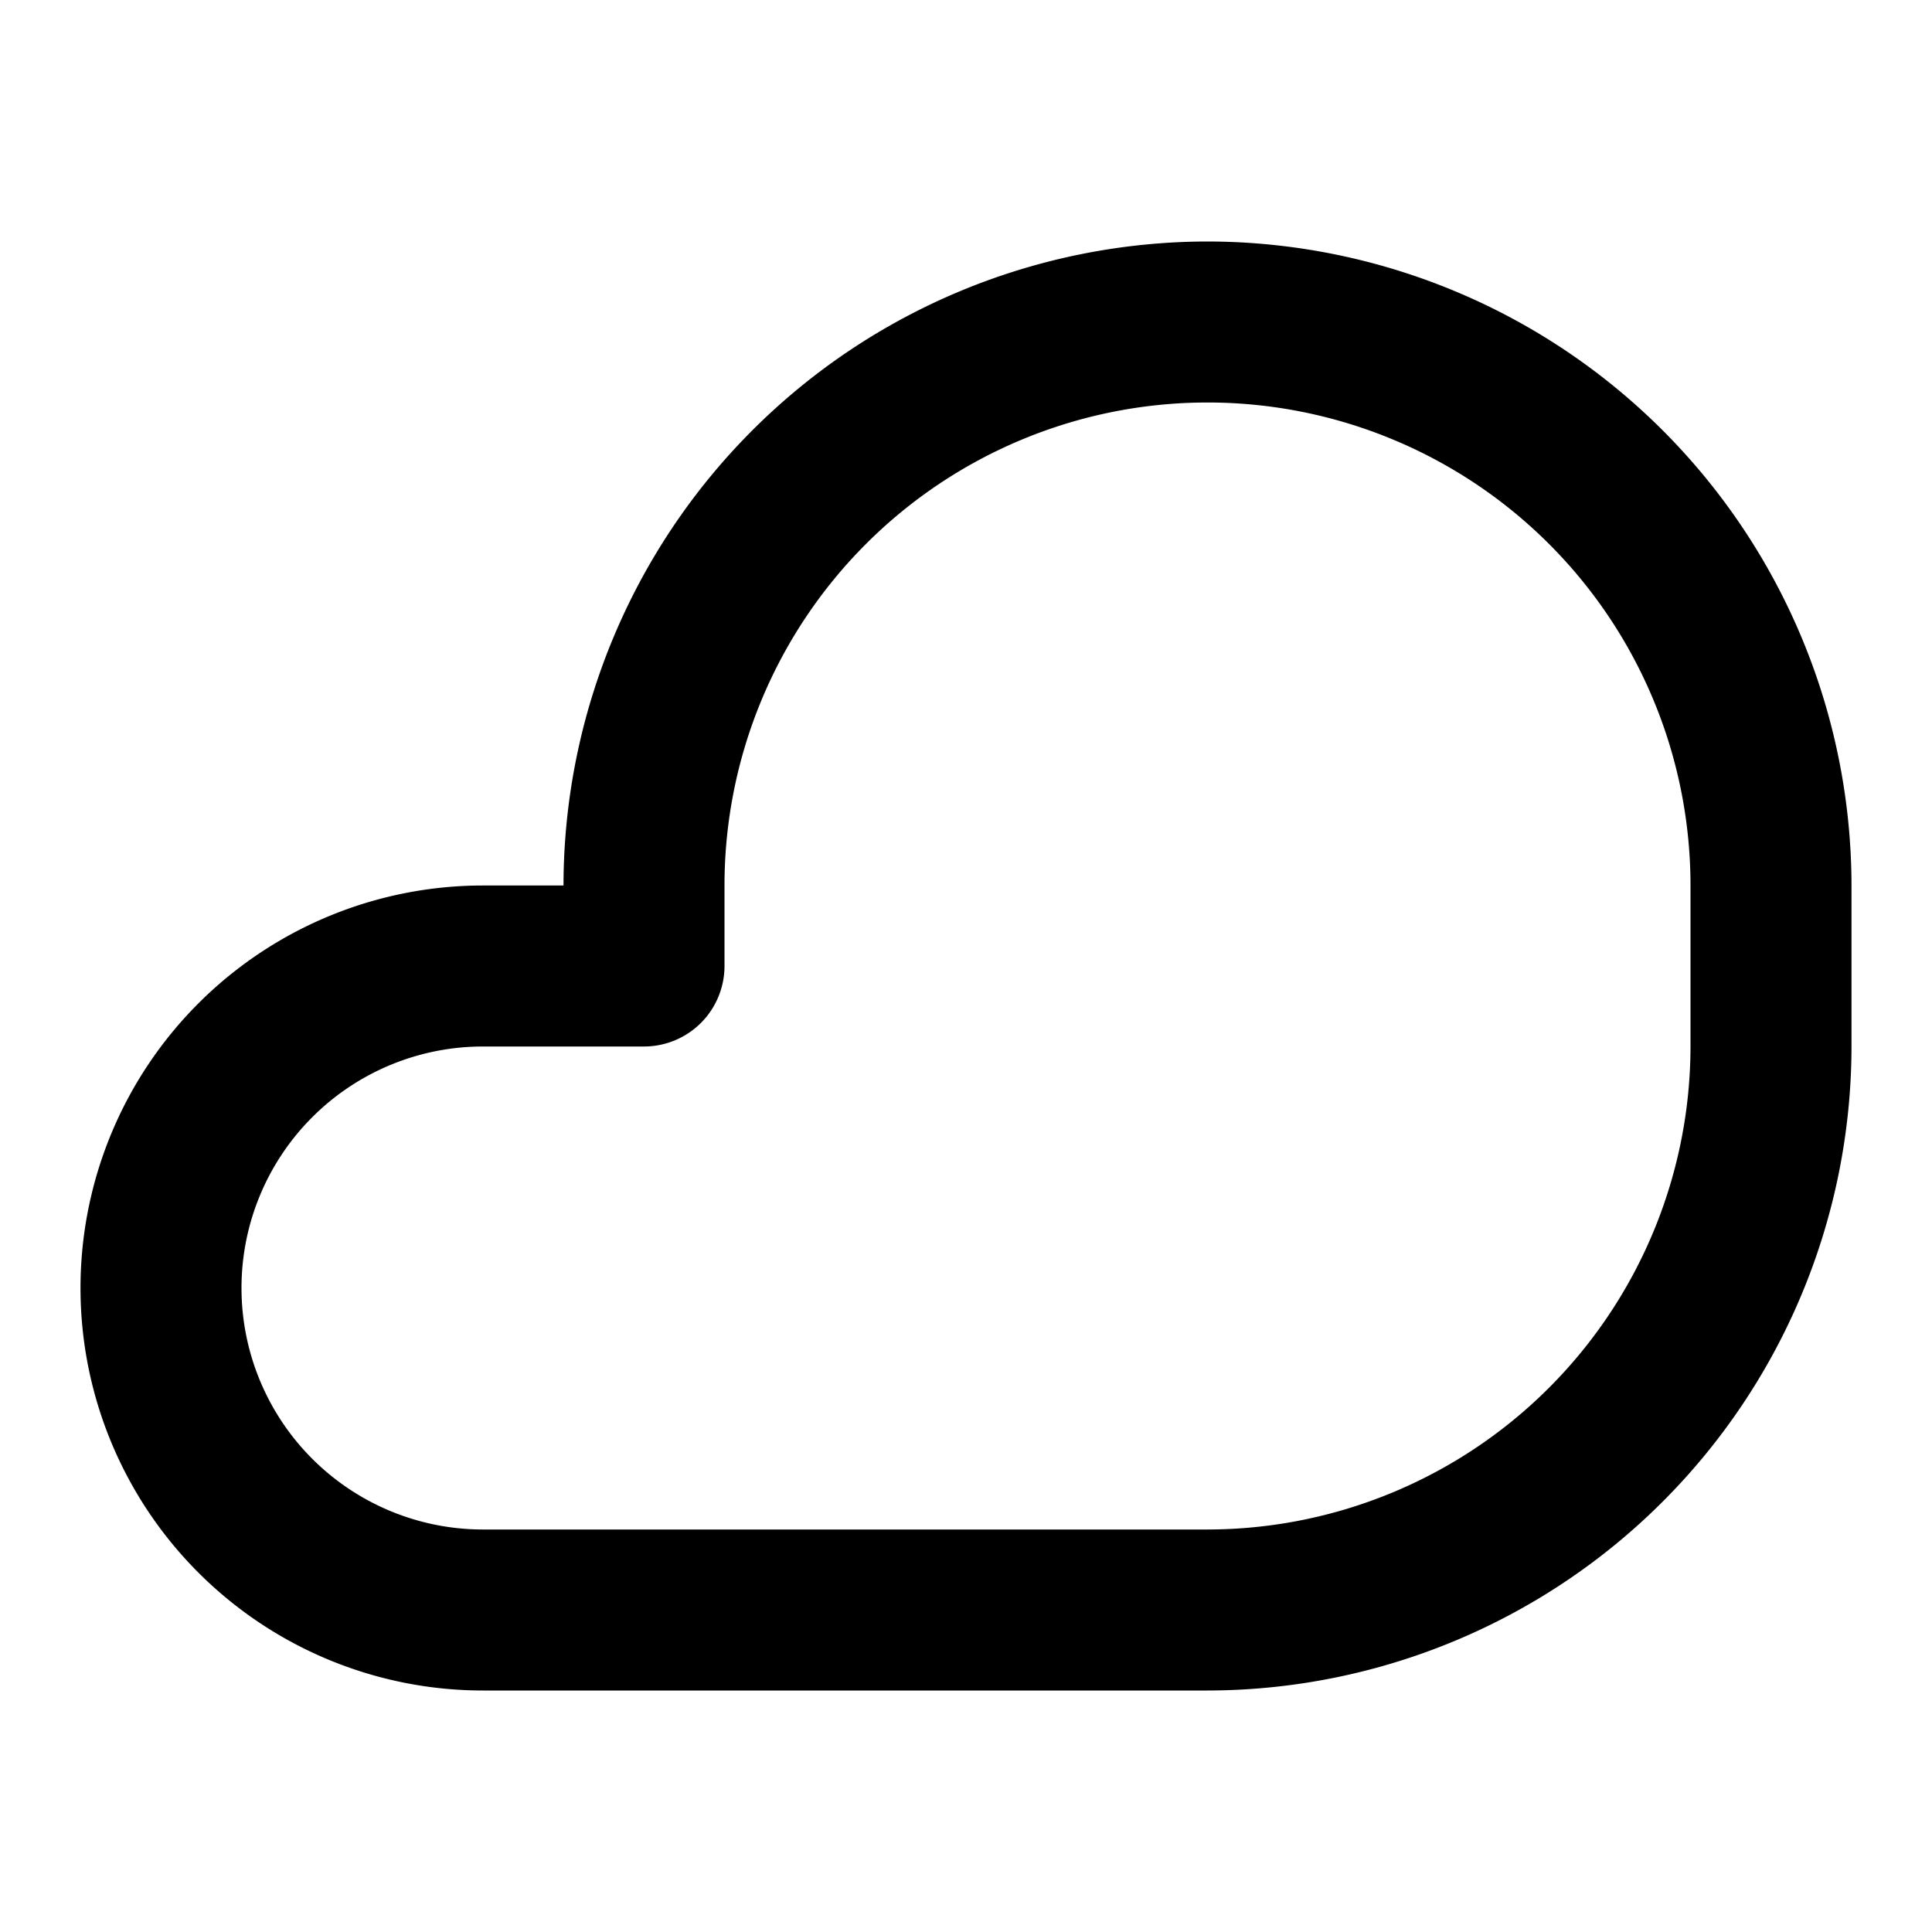
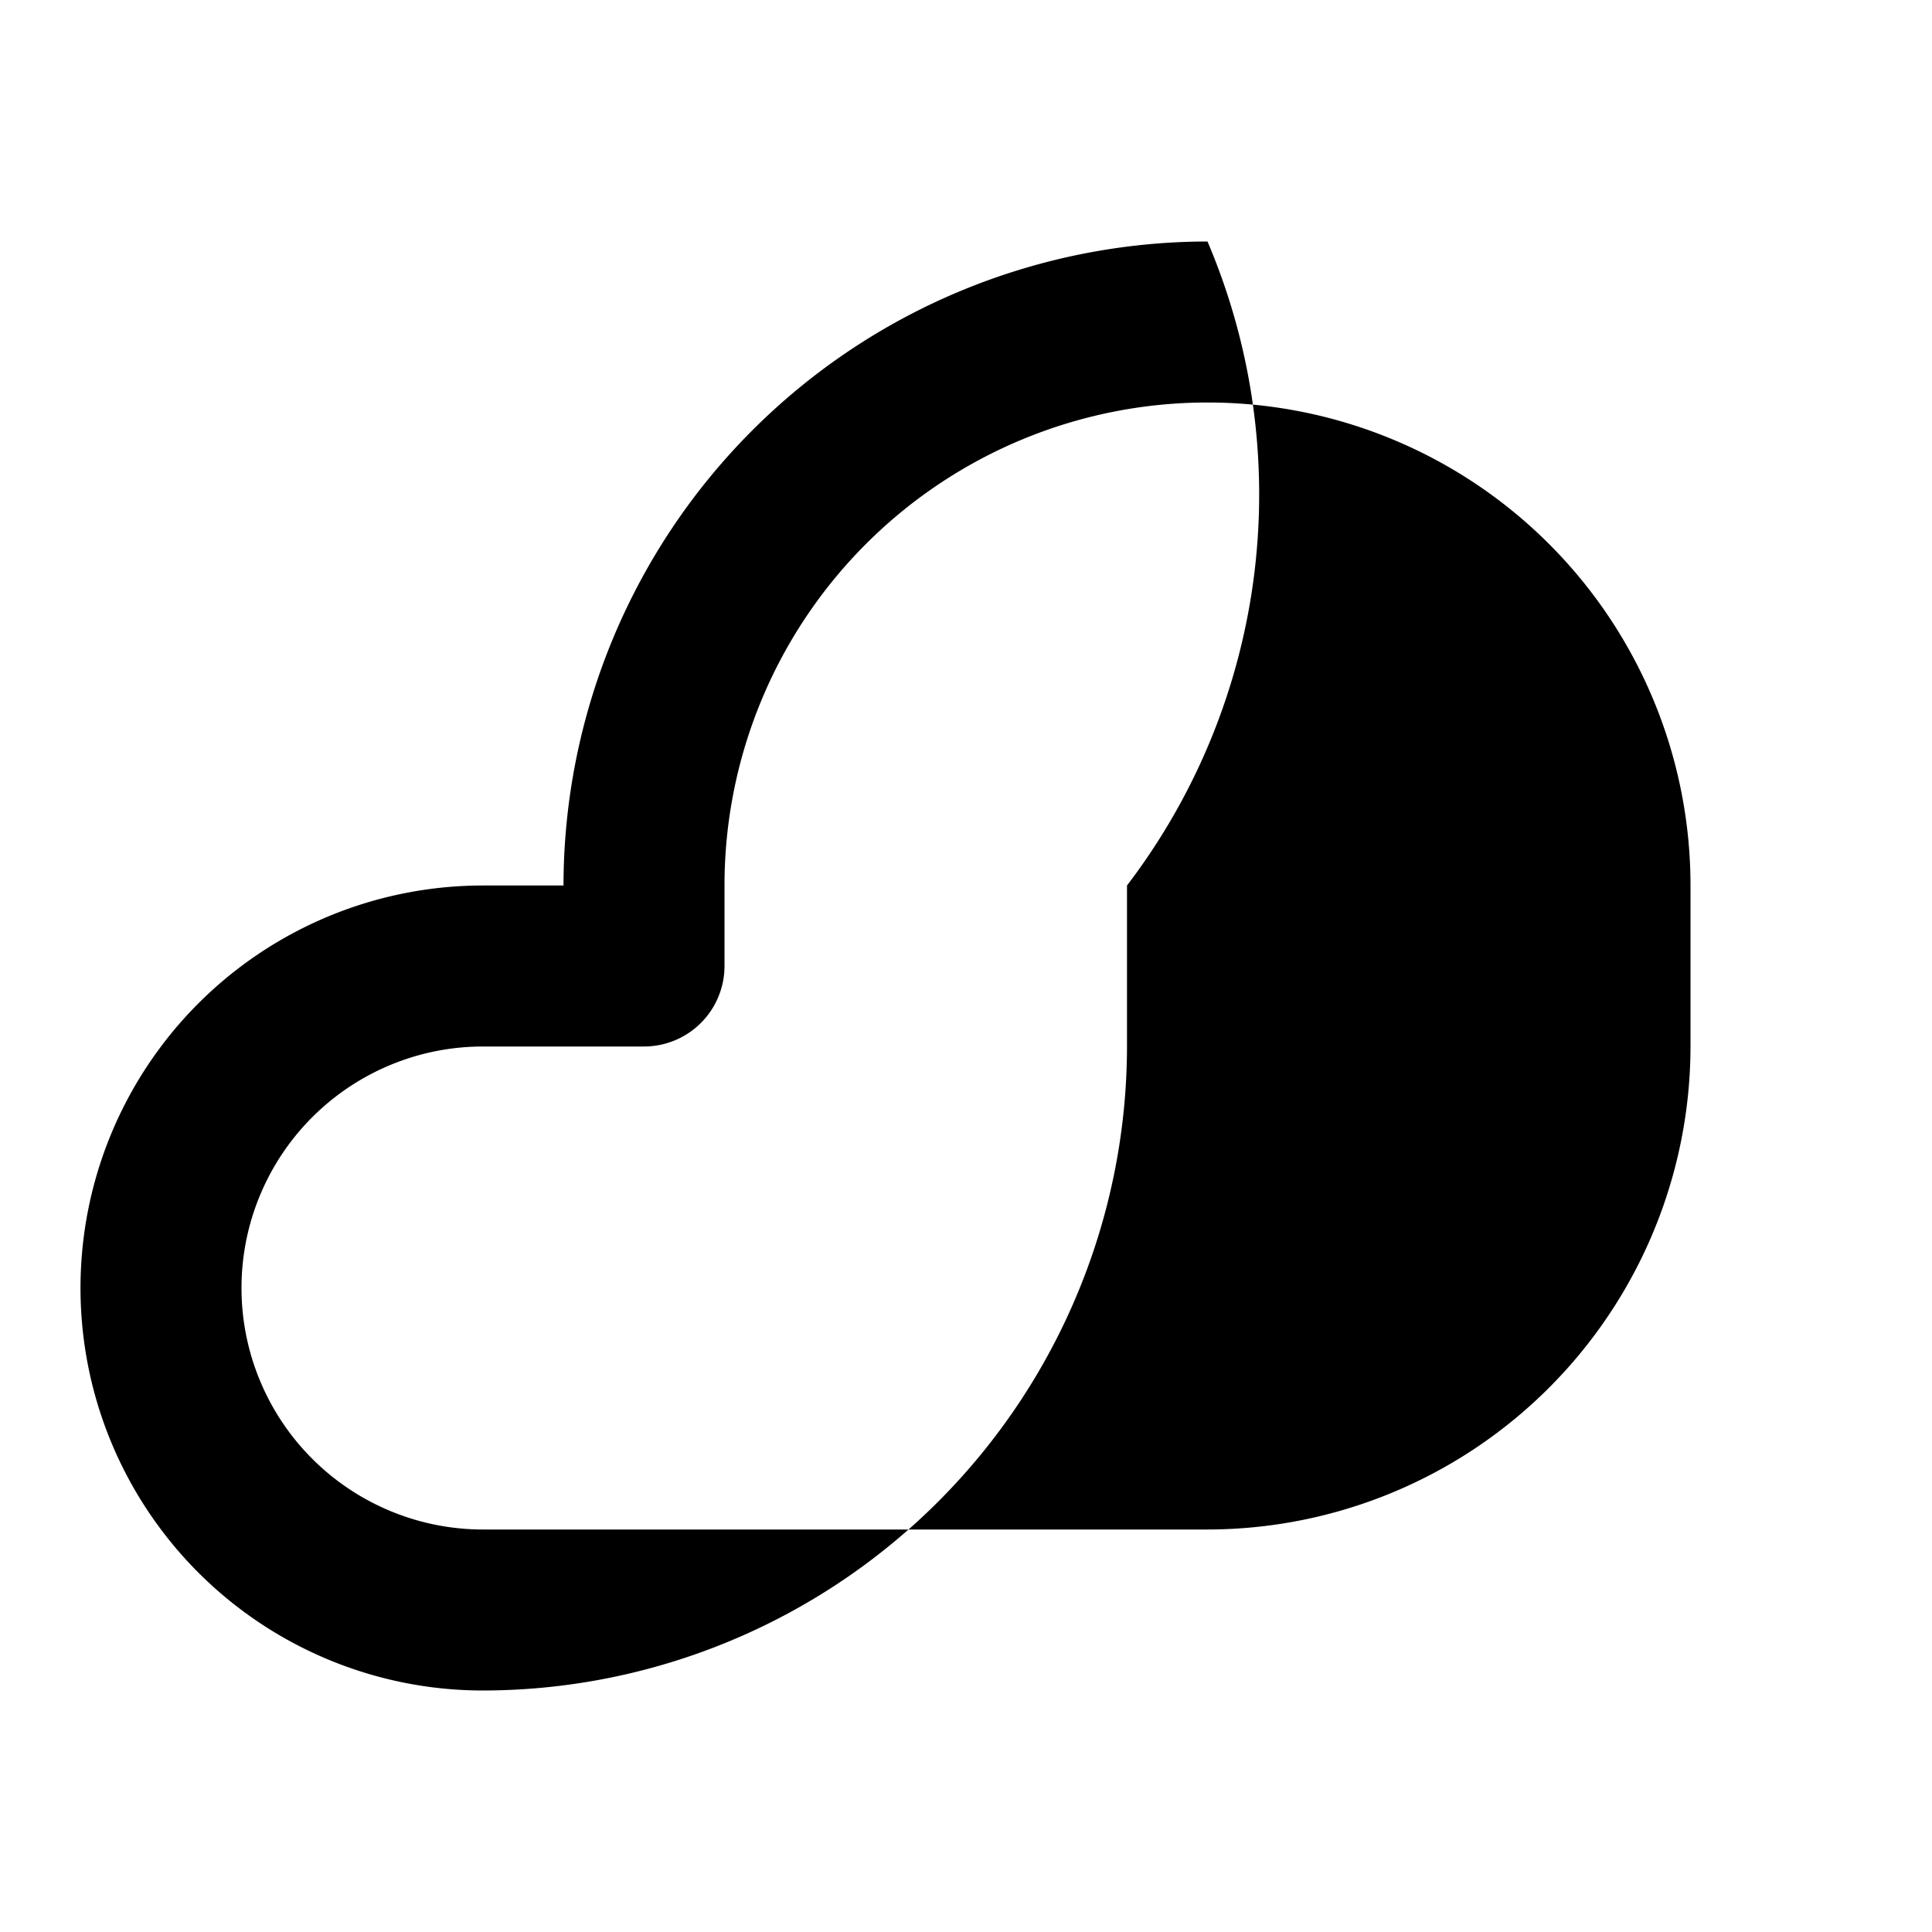
<svg xmlns="http://www.w3.org/2000/svg" fill="#000000" width="800px" height="800px" viewBox="0 0 24 24">
-   <path d="M15,3a8.009,8.009,0,0,0-8,8H6A5,5,0,0,0,6,21h9a8.009,8.009,0,0,0,8-8V11A8.009,8.009,0,0,0,15,3Zm6,10a6.006,6.006,0,0,1-6,6H6a3,3,0,0,1,0-6H8a1,1,0,0,0,1-1V11a6,6,0,0,1,12,0Z" />
+   <path d="M15,3a8.009,8.009,0,0,0-8,8H6A5,5,0,0,0,6,21a8.009,8.009,0,0,0,8-8V11A8.009,8.009,0,0,0,15,3Zm6,10a6.006,6.006,0,0,1-6,6H6a3,3,0,0,1,0-6H8a1,1,0,0,0,1-1V11a6,6,0,0,1,12,0Z" />
</svg>